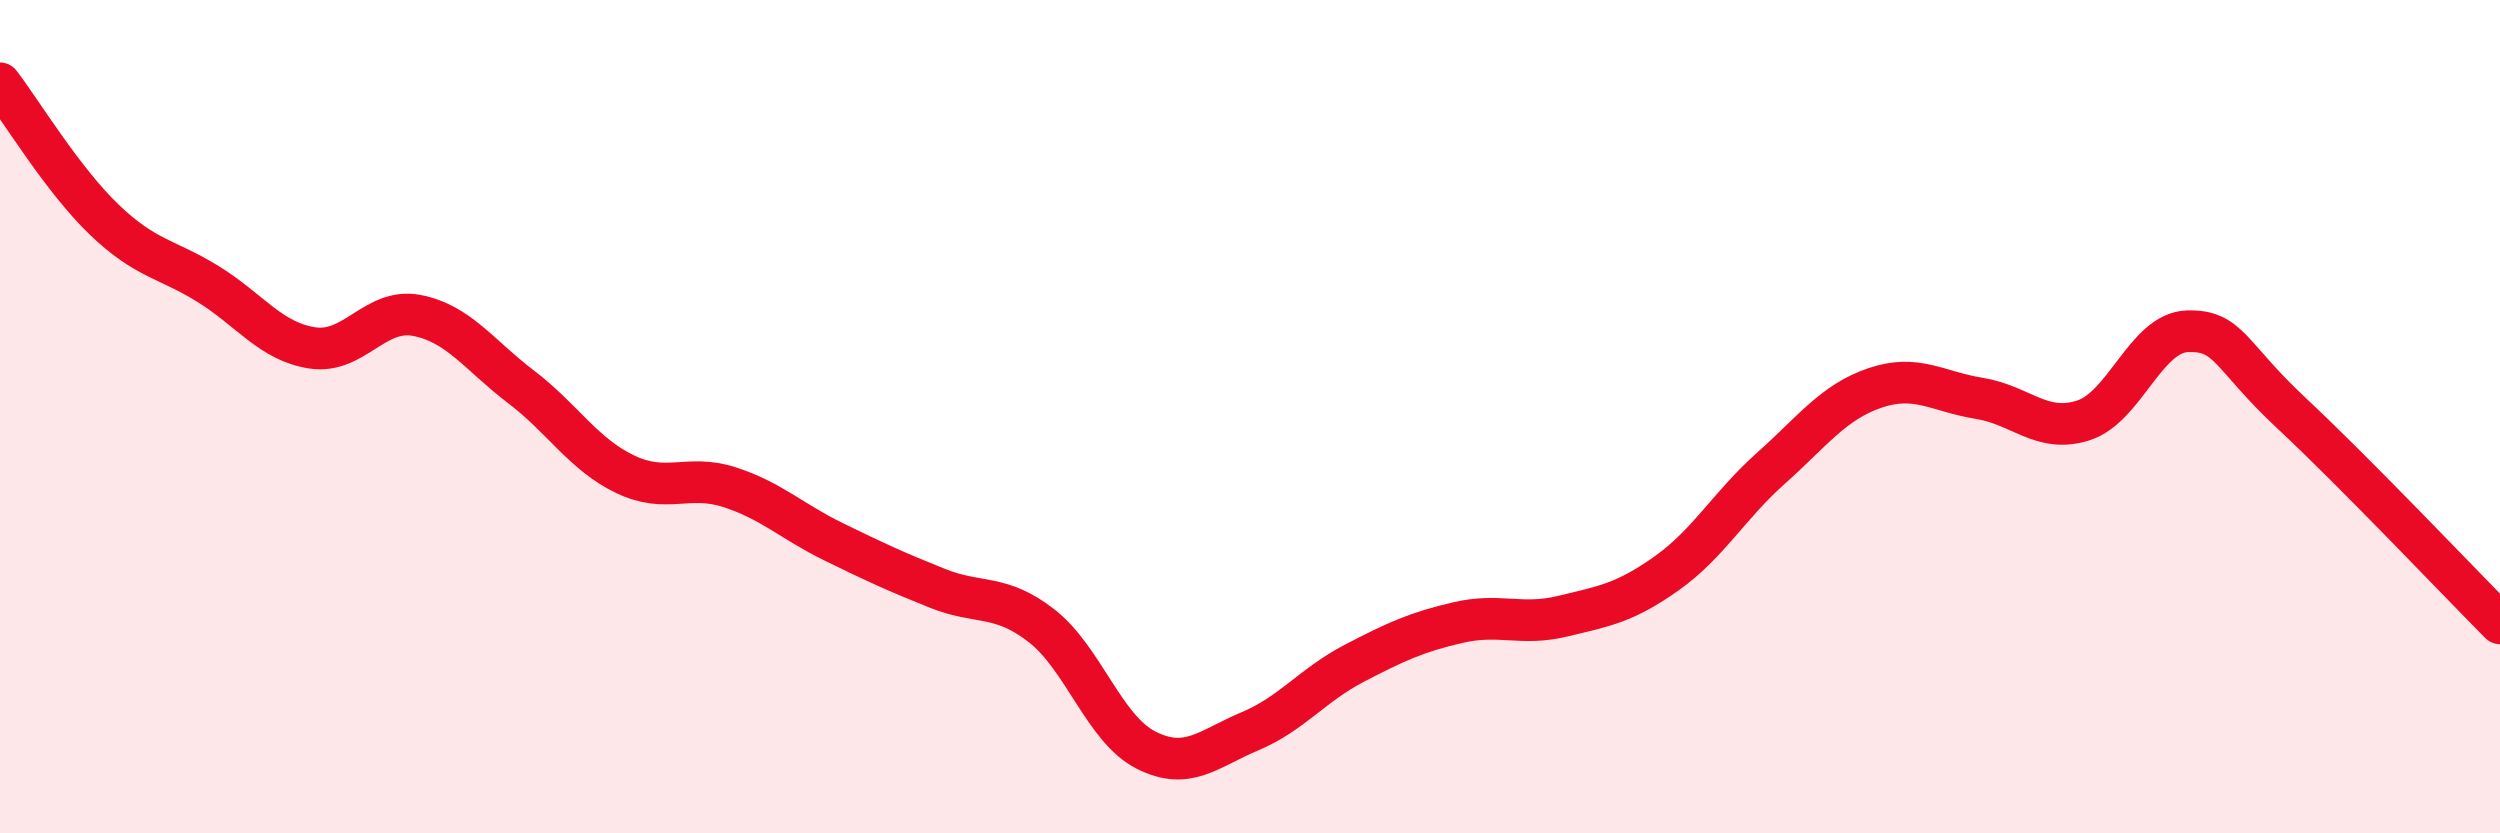
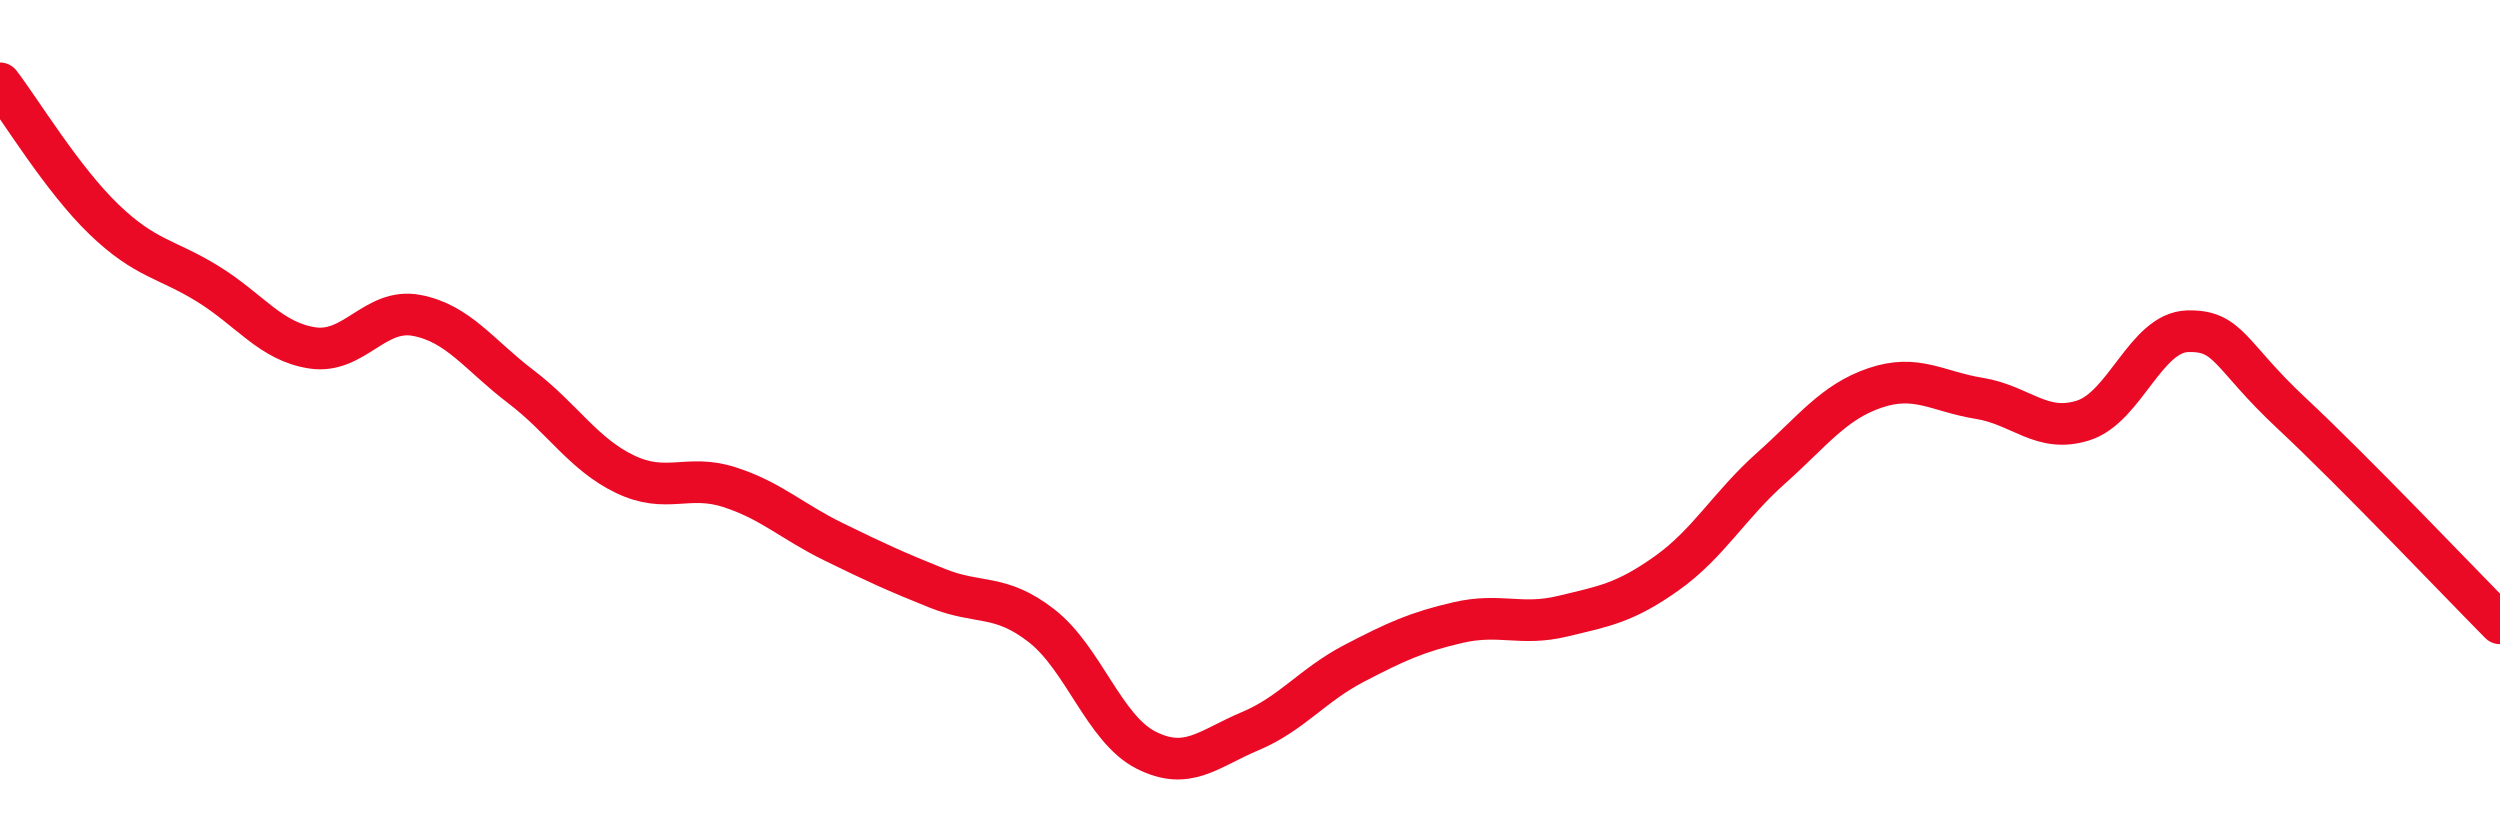
<svg xmlns="http://www.w3.org/2000/svg" width="60" height="20" viewBox="0 0 60 20">
-   <path d="M 0,2 C 0.5,2.65 1.5,4.31 2.5,5.27 C 3.5,6.23 4,6.2 5,6.82 C 6,7.44 6.5,8.2 7.5,8.35 C 8.5,8.5 9,7.38 10,7.57 C 11,7.76 11.5,8.52 12.5,9.28 C 13.5,10.04 14,10.9 15,11.38 C 16,11.86 16.5,11.37 17.5,11.69 C 18.5,12.01 19,12.51 20,13 C 21,13.49 21.5,13.72 22.5,14.12 C 23.5,14.52 24,14.24 25,15.02 C 26,15.8 26.5,17.49 27.5,18 C 28.5,18.51 29,17.97 30,17.55 C 31,17.13 31.5,16.44 32.5,15.92 C 33.5,15.4 34,15.17 35,14.94 C 36,14.71 36.5,15.03 37.5,14.79 C 38.5,14.55 39,14.47 40,13.76 C 41,13.05 41.5,12.13 42.5,11.24 C 43.5,10.35 44,9.65 45,9.31 C 46,8.97 46.5,9.4 47.5,9.56 C 48.5,9.72 49,10.41 50,10.09 C 51,9.77 51.5,7.98 52.5,7.95 C 53.5,7.92 53.5,8.52 55,9.92 C 56.5,11.32 59,13.95 60,14.96L60 20L0 20Z" fill="#EB0A25" opacity="0.1" stroke-linecap="round" stroke-linejoin="round" />
  <path d="M 0,2 C 0.5,2.65 1.5,4.31 2.5,5.27 C 3.5,6.23 4,6.2 5,6.82 C 6,7.44 6.5,8.2 7.5,8.35 C 8.5,8.5 9,7.38 10,7.57 C 11,7.76 11.5,8.52 12.5,9.28 C 13.5,10.04 14,10.9 15,11.38 C 16,11.86 16.5,11.37 17.5,11.69 C 18.5,12.01 19,12.51 20,13 C 21,13.49 21.5,13.72 22.5,14.12 C 23.5,14.52 24,14.24 25,15.02 C 26,15.8 26.5,17.49 27.5,18 C 28.5,18.51 29,17.97 30,17.55 C 31,17.13 31.5,16.44 32.5,15.92 C 33.5,15.4 34,15.17 35,14.94 C 36,14.71 36.5,15.03 37.5,14.79 C 38.5,14.55 39,14.47 40,13.76 C 41,13.05 41.5,12.13 42.5,11.24 C 43.5,10.35 44,9.65 45,9.31 C 46,8.97 46.5,9.4 47.5,9.56 C 48.5,9.72 49,10.41 50,10.09 C 51,9.77 51.5,7.98 52.5,7.95 C 53.5,7.92 53.5,8.52 55,9.92 C 56.5,11.32 59,13.95 60,14.96" stroke="#EB0A25" stroke-width="1" fill="none" stroke-linecap="round" stroke-linejoin="round" />
</svg>